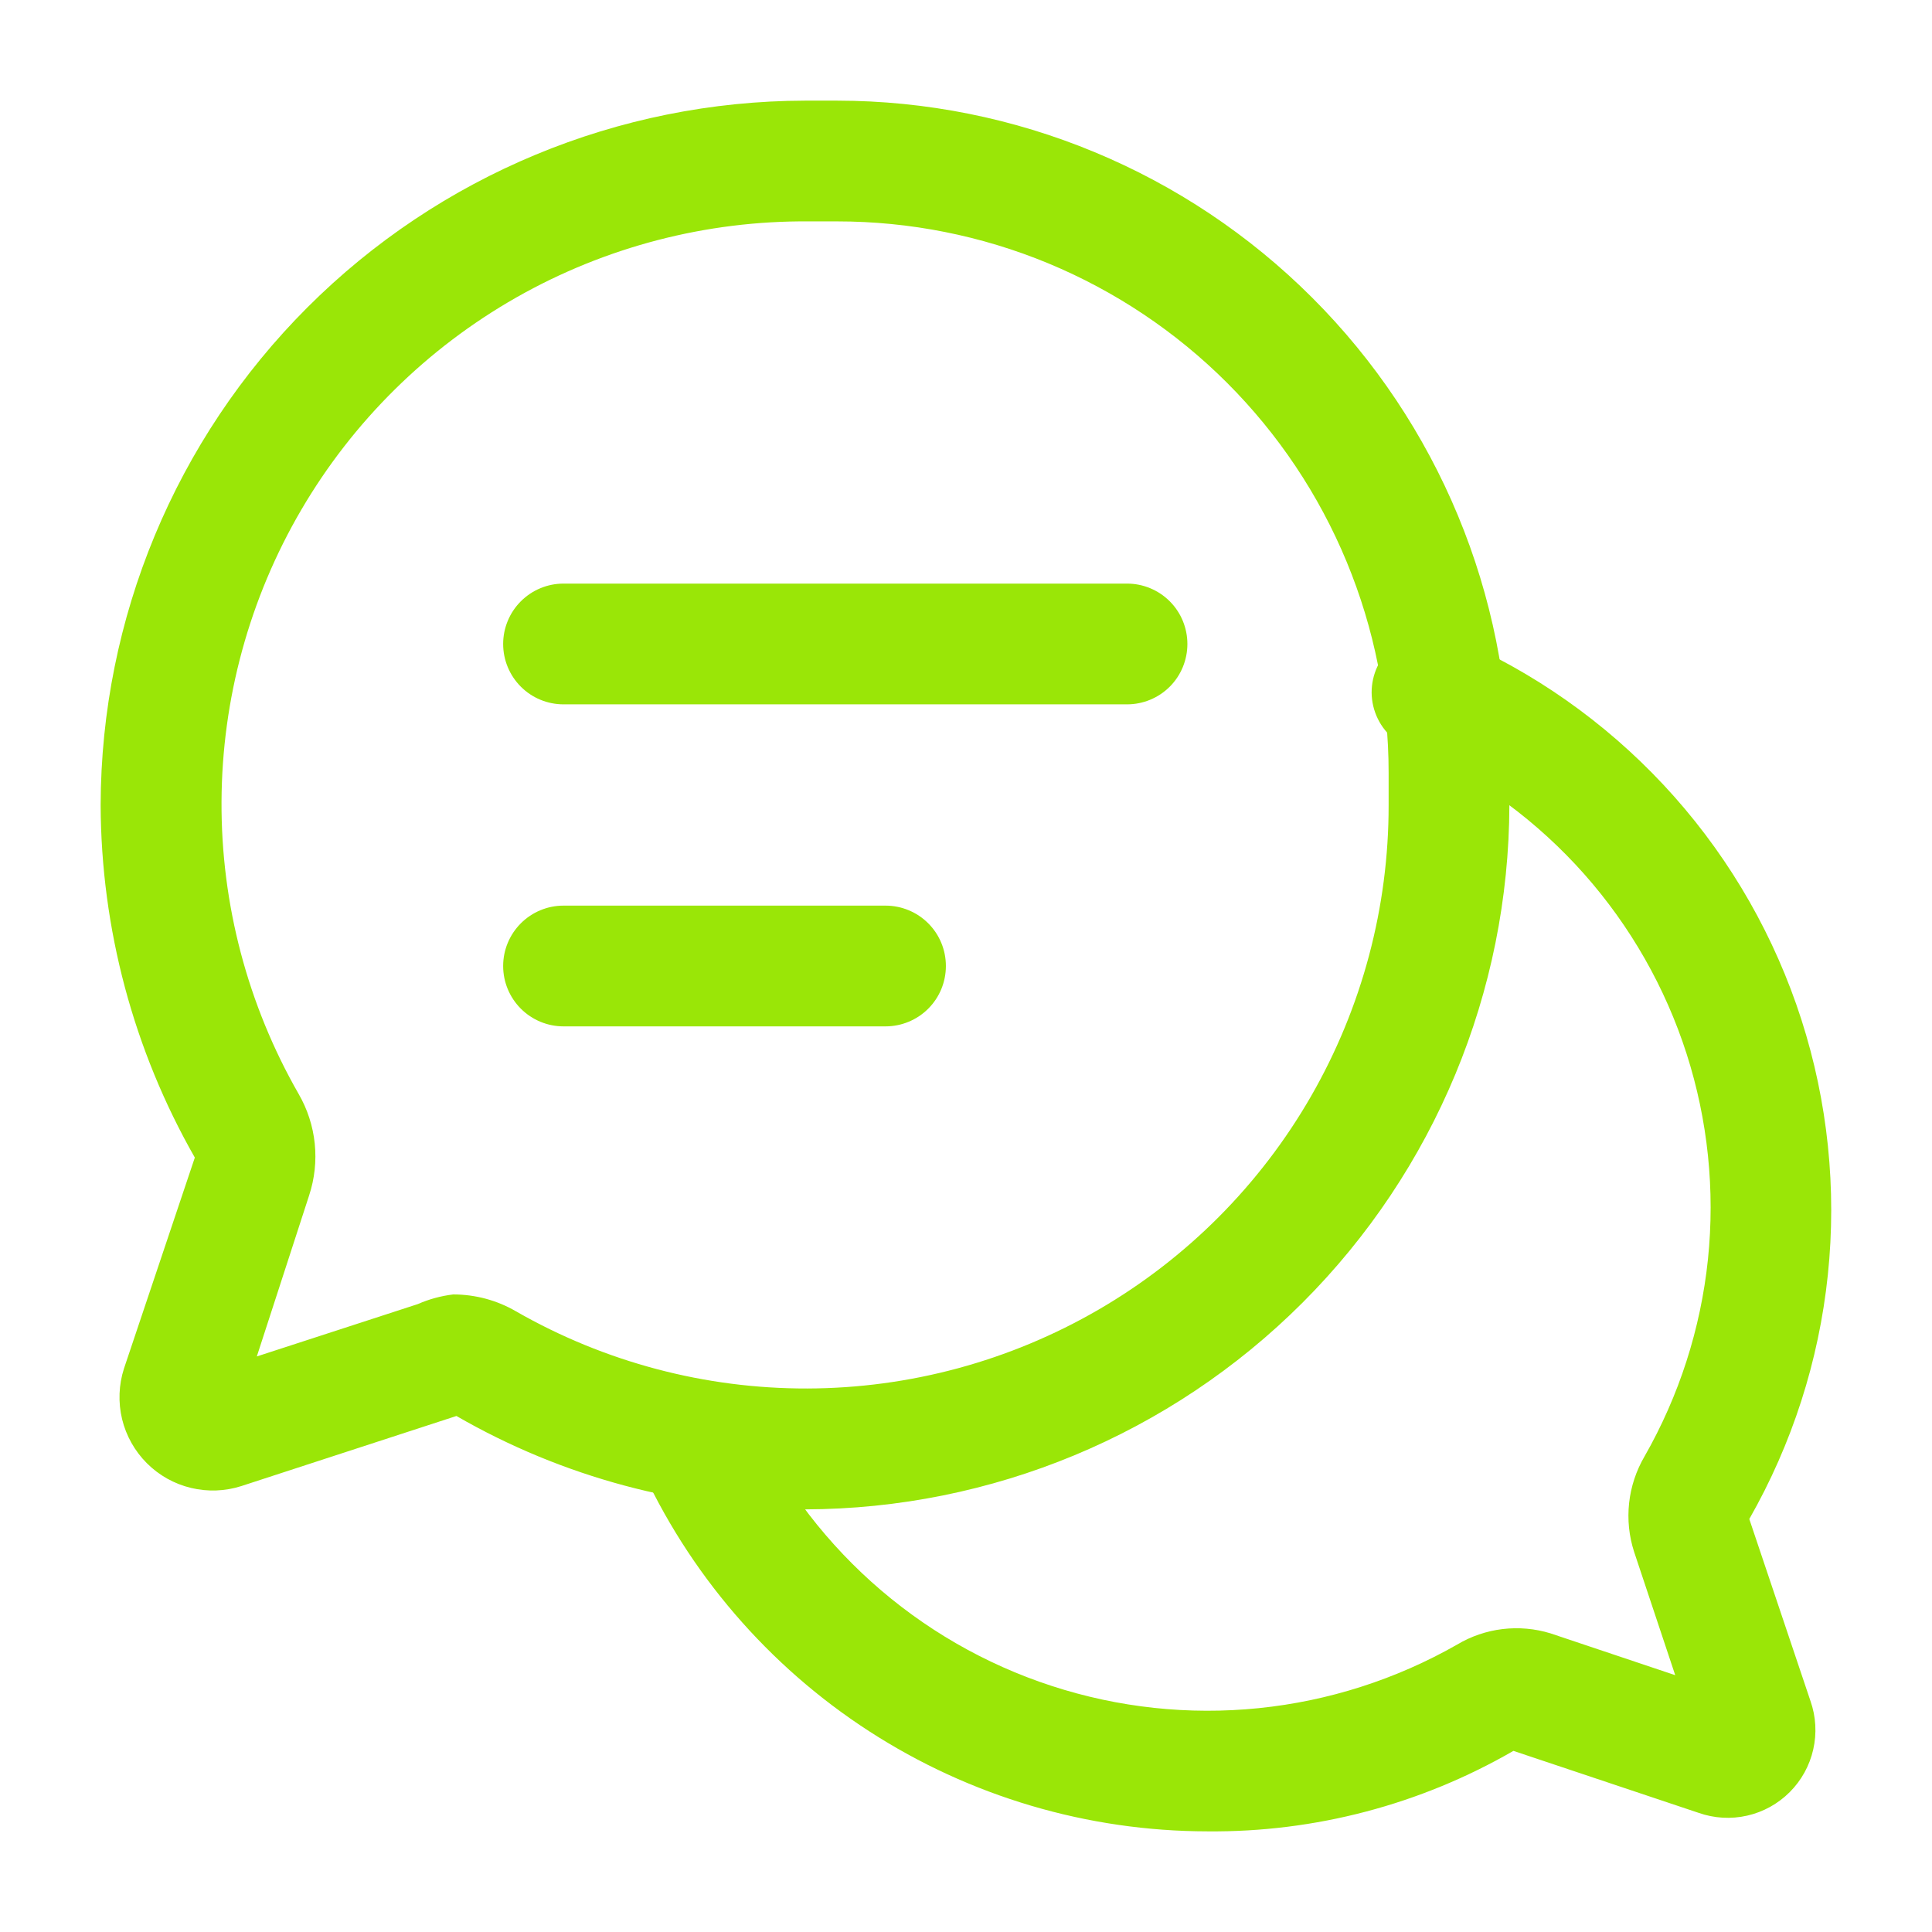
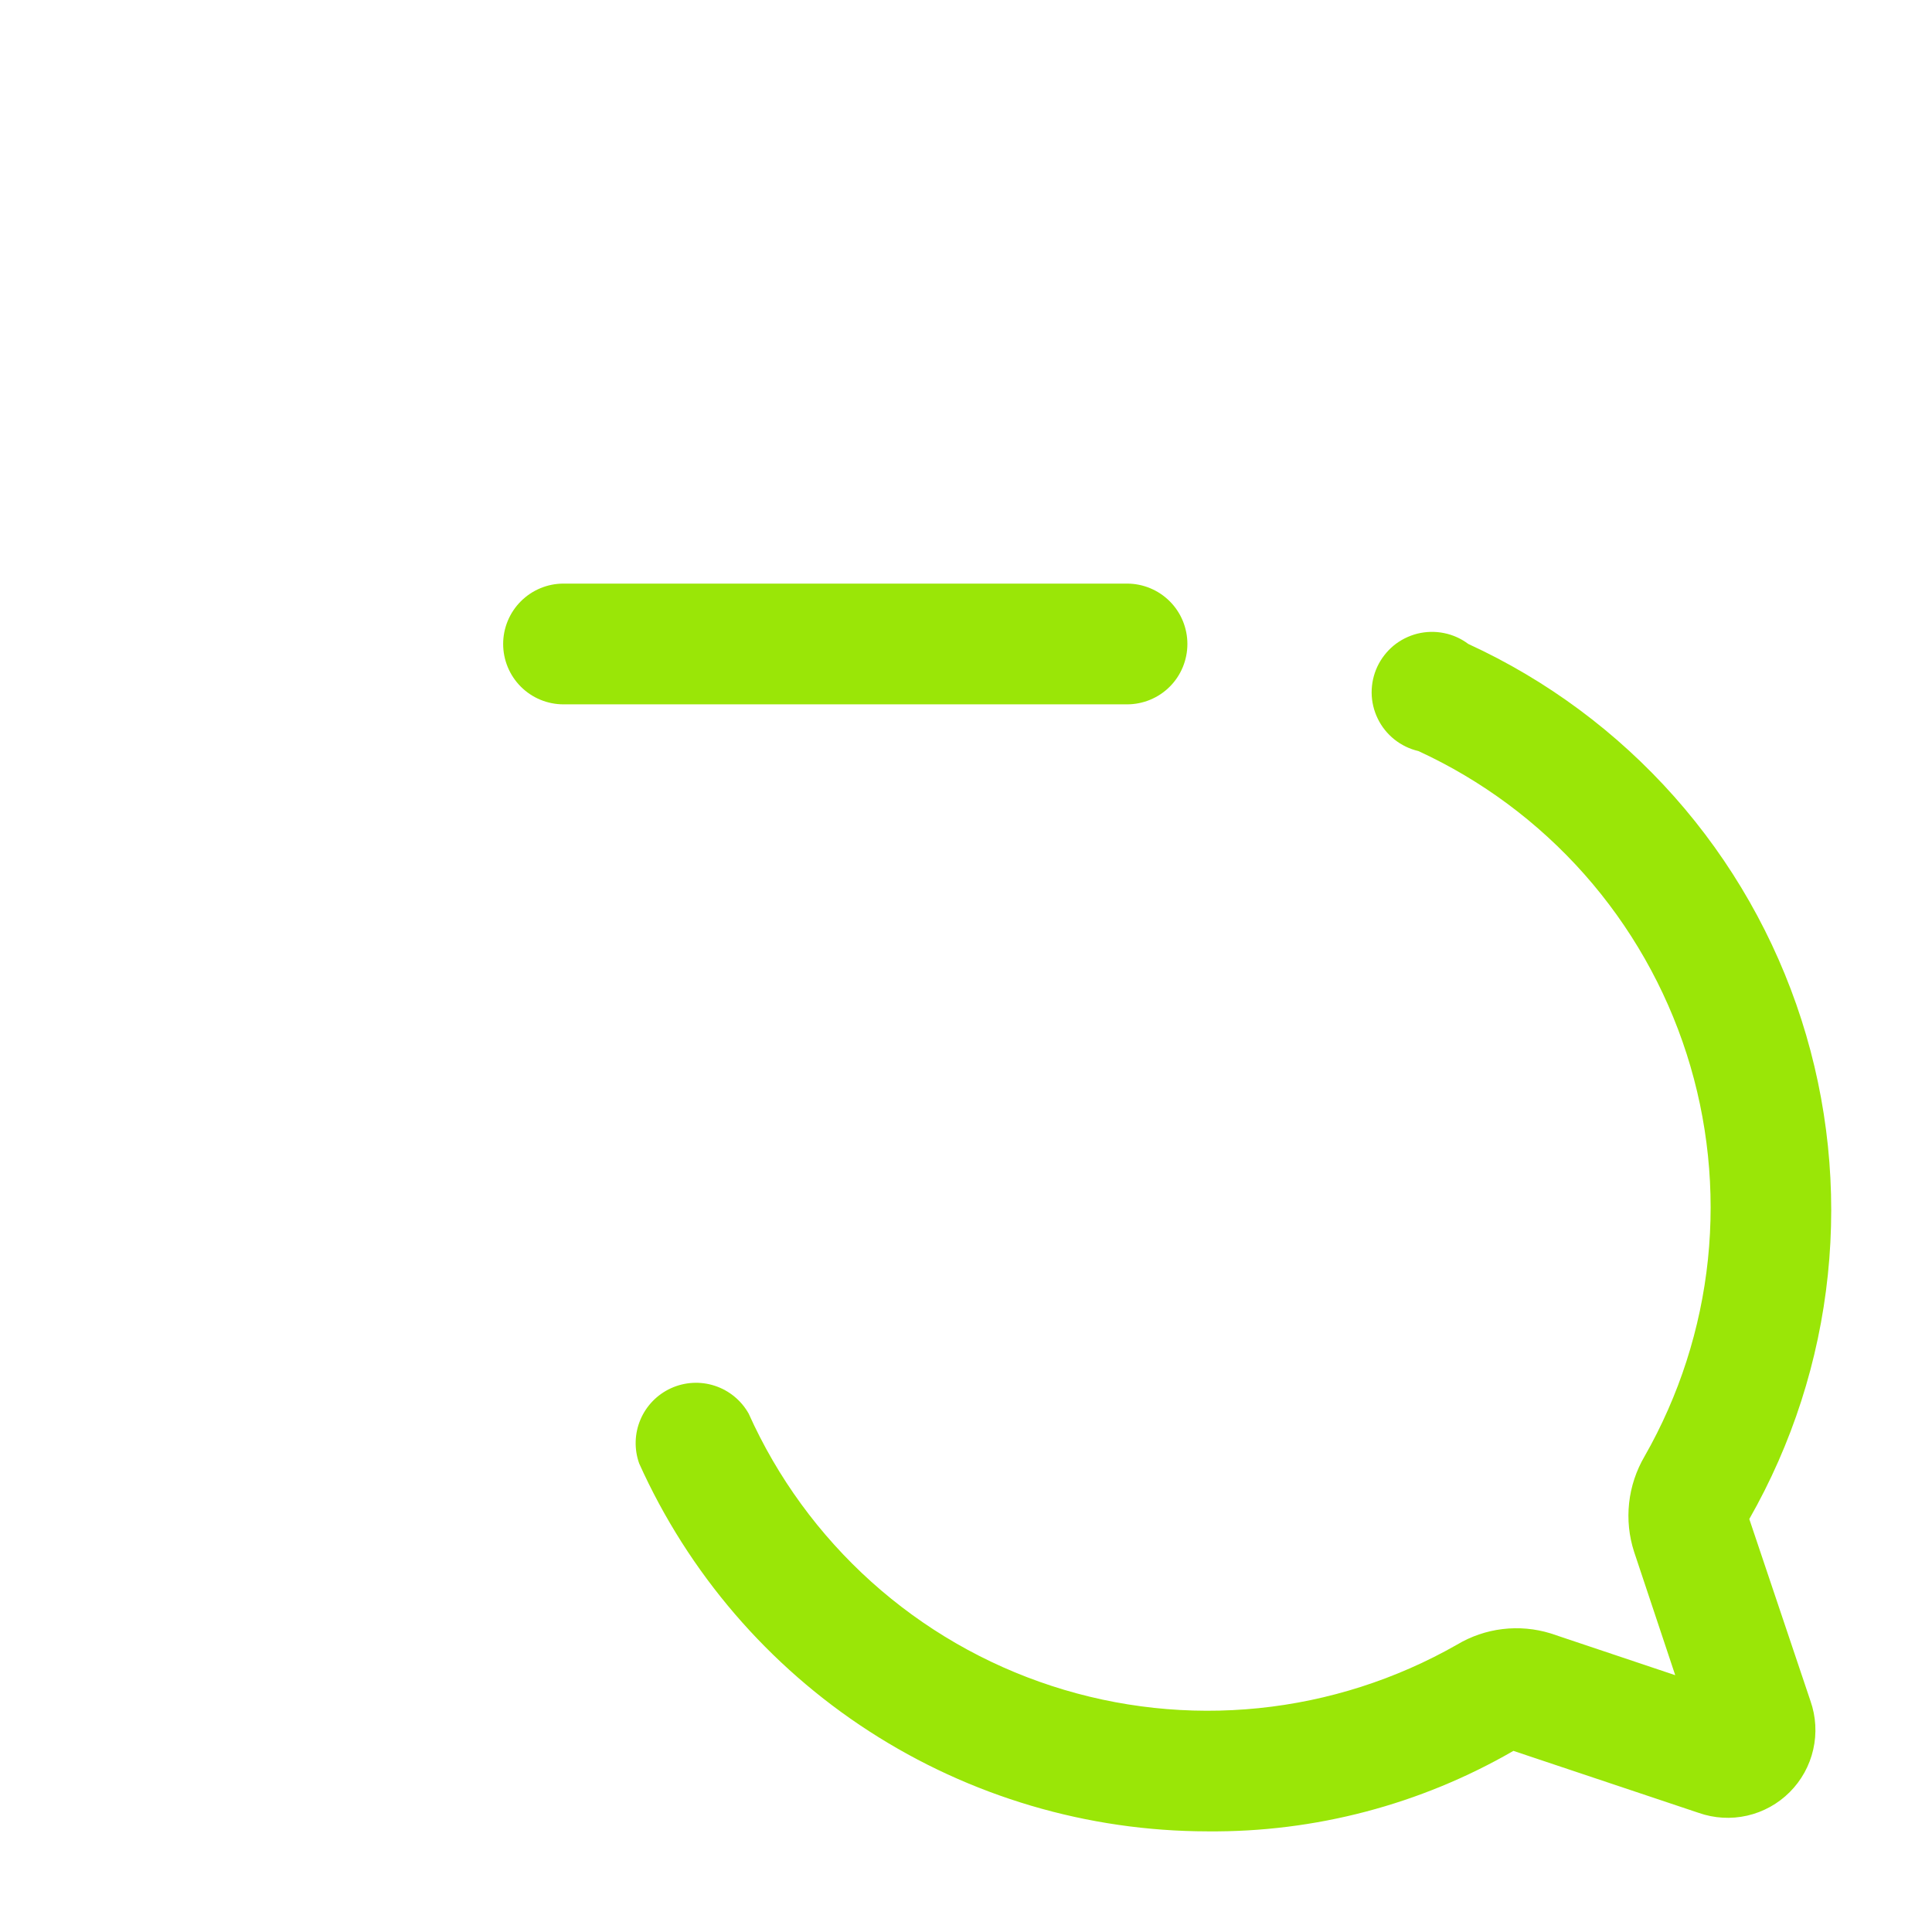
<svg xmlns="http://www.w3.org/2000/svg" width="44" height="44" viewBox="0 0 44 44" fill="none">
  <g clip-path="url(#clip0_4879_1399)">
-     <path d="M18.334 34.375C15.547 34.374 12.809 33.641 10.395 32.248L5.5 33.843C5.128 33.963 4.729 33.978 4.349 33.886C3.968 33.795 3.621 33.6 3.344 33.323C3.067 33.046 2.872 32.698 2.78 32.318C2.689 31.937 2.704 31.539 2.824 31.166L4.437 26.363C3.041 23.916 2.302 21.15 2.292 18.333C2.302 14.082 3.995 10.007 7.001 7.001C10.008 3.994 14.082 2.301 18.334 2.292H19.067C23.125 2.296 27.016 3.911 29.886 6.781C32.756 9.65 34.37 13.541 34.375 17.6C34.384 17.703 34.384 17.808 34.375 17.912C34.382 18.052 34.382 18.193 34.375 18.333C34.366 22.585 32.672 26.659 29.666 29.666C26.66 32.672 22.585 34.365 18.334 34.375ZM10.322 29.48C10.824 29.48 11.318 29.612 11.752 29.865C13.771 31.022 16.06 31.628 18.388 31.622C20.715 31.616 23 30.997 25.014 29.829C27.027 28.661 28.698 26.984 29.858 24.966C31.019 22.948 31.628 20.661 31.625 18.333V17.6C31.625 15.951 31.3 14.318 30.669 12.794C30.038 11.27 29.113 9.886 27.947 8.72C26.781 7.554 25.396 6.629 23.873 5.997C22.349 5.366 20.716 5.042 19.067 5.042H18.425C16.09 5.023 13.791 5.62 11.76 6.774C9.73 7.928 8.039 9.597 6.86 11.613C5.681 13.629 5.055 15.921 5.045 18.256C5.034 20.592 5.641 22.889 6.802 24.915C7.002 25.261 7.127 25.646 7.168 26.044C7.209 26.442 7.165 26.845 7.04 27.225L5.849 30.892L9.515 29.7C9.772 29.587 10.044 29.513 10.322 29.48Z" fill="#9AE607" />
    <path d="M27.5 41.708C24.765 41.705 22.089 40.913 19.793 39.427C17.497 37.941 15.679 35.824 14.557 33.33C14.441 33.005 14.451 32.649 14.585 32.332C14.719 32.014 14.968 31.759 15.281 31.616C15.595 31.473 15.951 31.453 16.278 31.56C16.606 31.667 16.881 31.893 17.05 32.193C17.704 33.651 18.656 34.956 19.845 36.025C21.033 37.093 22.432 37.901 23.952 38.396C25.471 38.892 27.077 39.064 28.667 38.902C30.257 38.74 31.795 38.247 33.184 37.455C33.5 37.266 33.853 37.145 34.22 37.101C34.586 37.057 34.957 37.09 35.31 37.198L38.152 38.151L37.217 35.346C37.1 34.987 37.061 34.606 37.102 34.23C37.143 33.854 37.264 33.491 37.455 33.165C38.241 31.787 38.732 30.261 38.897 28.684C39.061 27.106 38.896 25.512 38.412 24.002C37.927 22.491 37.134 21.098 36.083 19.911C35.031 18.724 33.744 17.768 32.303 17.105C32.104 17.059 31.917 16.968 31.757 16.841C31.597 16.713 31.467 16.552 31.378 16.368C31.288 16.184 31.24 15.982 31.238 15.777C31.237 15.572 31.281 15.37 31.367 15.184C31.454 14.999 31.581 14.835 31.738 14.704C31.896 14.574 32.082 14.481 32.28 14.431C32.479 14.382 32.686 14.377 32.887 14.418C33.087 14.458 33.276 14.543 33.44 14.666C35.229 15.488 36.827 16.674 38.133 18.146C39.439 19.619 40.424 21.348 41.026 23.222C41.627 25.096 41.833 27.076 41.628 29.033C41.424 30.991 40.814 32.885 39.839 34.595L41.232 38.738C41.357 39.093 41.379 39.477 41.295 39.844C41.212 40.212 41.026 40.548 40.76 40.814C40.493 41.081 40.157 41.267 39.79 41.35C39.422 41.434 39.039 41.411 38.684 41.286L34.467 39.875C32.35 41.098 29.945 41.731 27.5 41.708Z" fill="#9AE607" />
    <path d="M25.667 16.041H12.834C12.469 16.041 12.12 15.897 11.862 15.639C11.604 15.381 11.459 15.031 11.459 14.666C11.459 14.302 11.604 13.952 11.862 13.694C12.12 13.436 12.469 13.291 12.834 13.291H25.667C26.032 13.291 26.382 13.436 26.64 13.694C26.898 13.952 27.042 14.302 27.042 14.666C27.042 15.031 26.898 15.381 26.64 15.639C26.382 15.897 26.032 16.041 25.667 16.041Z" fill="#9AE607" />
-     <path d="M20.167 23.375H12.834C12.469 23.375 12.12 23.23 11.862 22.972C11.604 22.714 11.459 22.365 11.459 22C11.459 21.635 11.604 21.286 11.862 21.028C12.12 20.77 12.469 20.625 12.834 20.625H20.167C20.532 20.625 20.882 20.77 21.14 21.028C21.398 21.286 21.542 21.635 21.542 22C21.542 22.365 21.398 22.714 21.14 22.972C20.882 23.23 20.532 23.375 20.167 23.375Z" fill="#9AE607" />
  </g>
  <defs>
    <clipPath id="clip0_4879_1399">
      <rect width="44" height="44" fill="white" />
    </clipPath>
  </defs>
</svg>